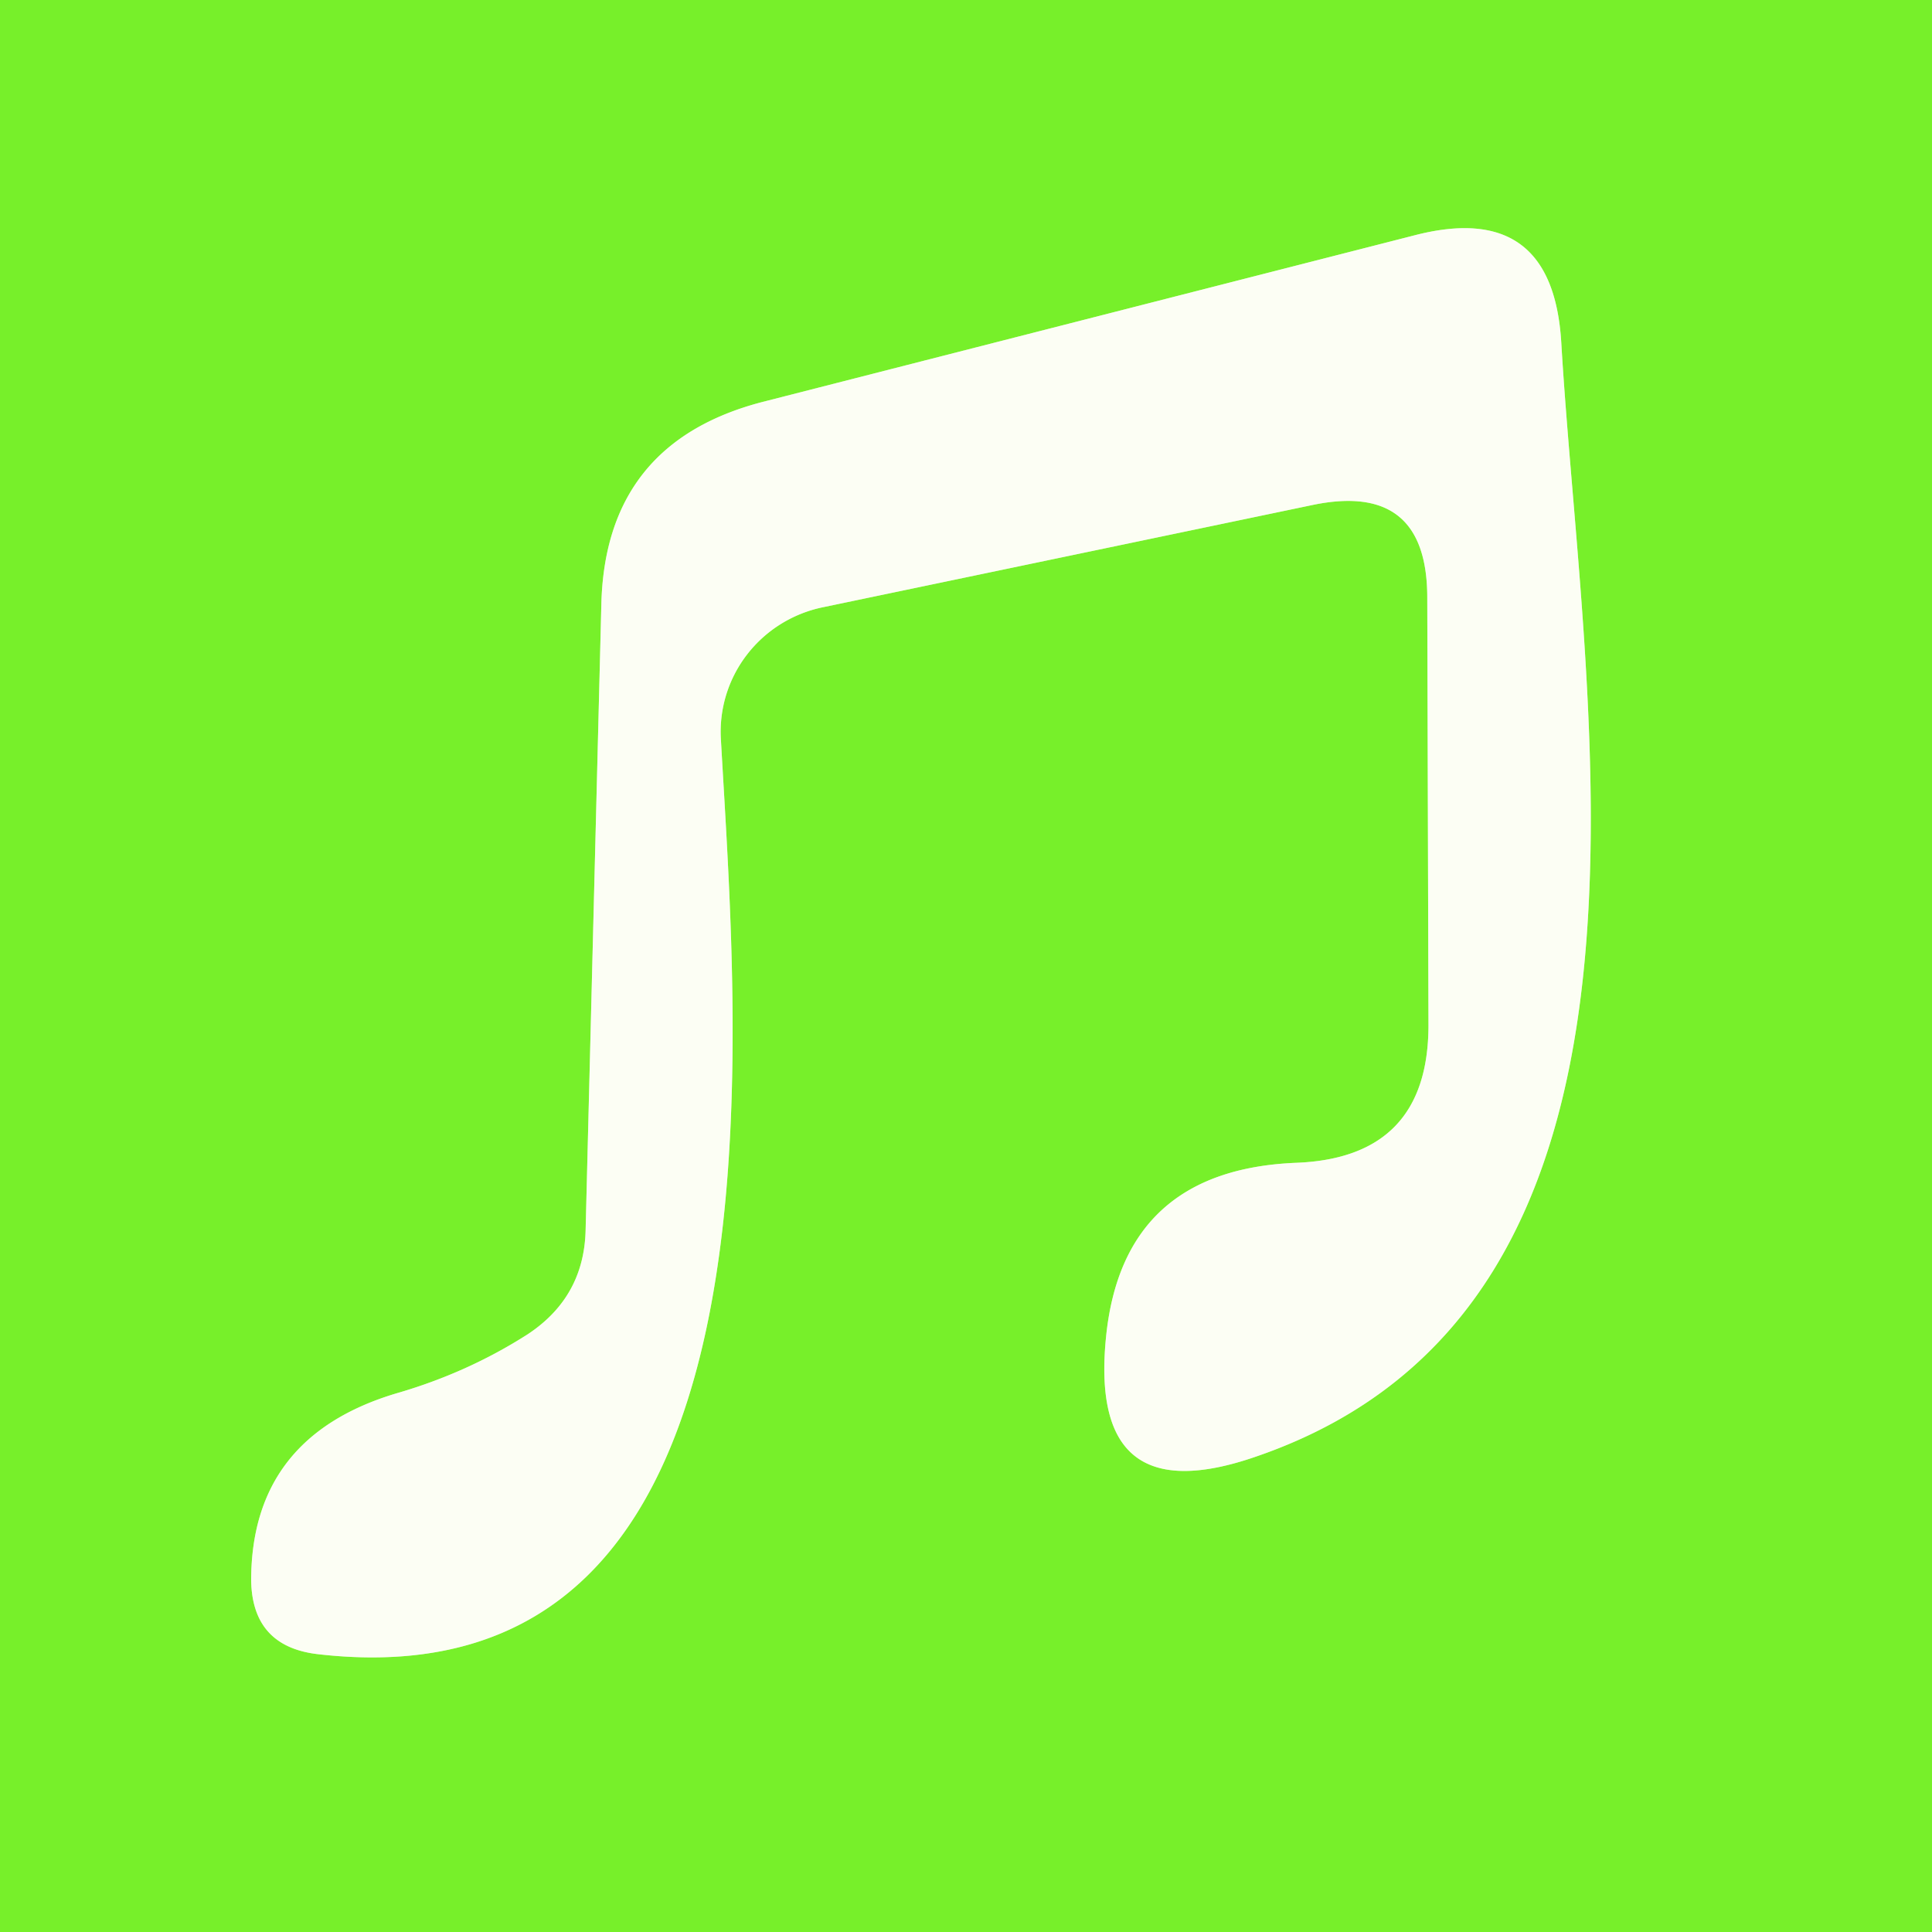
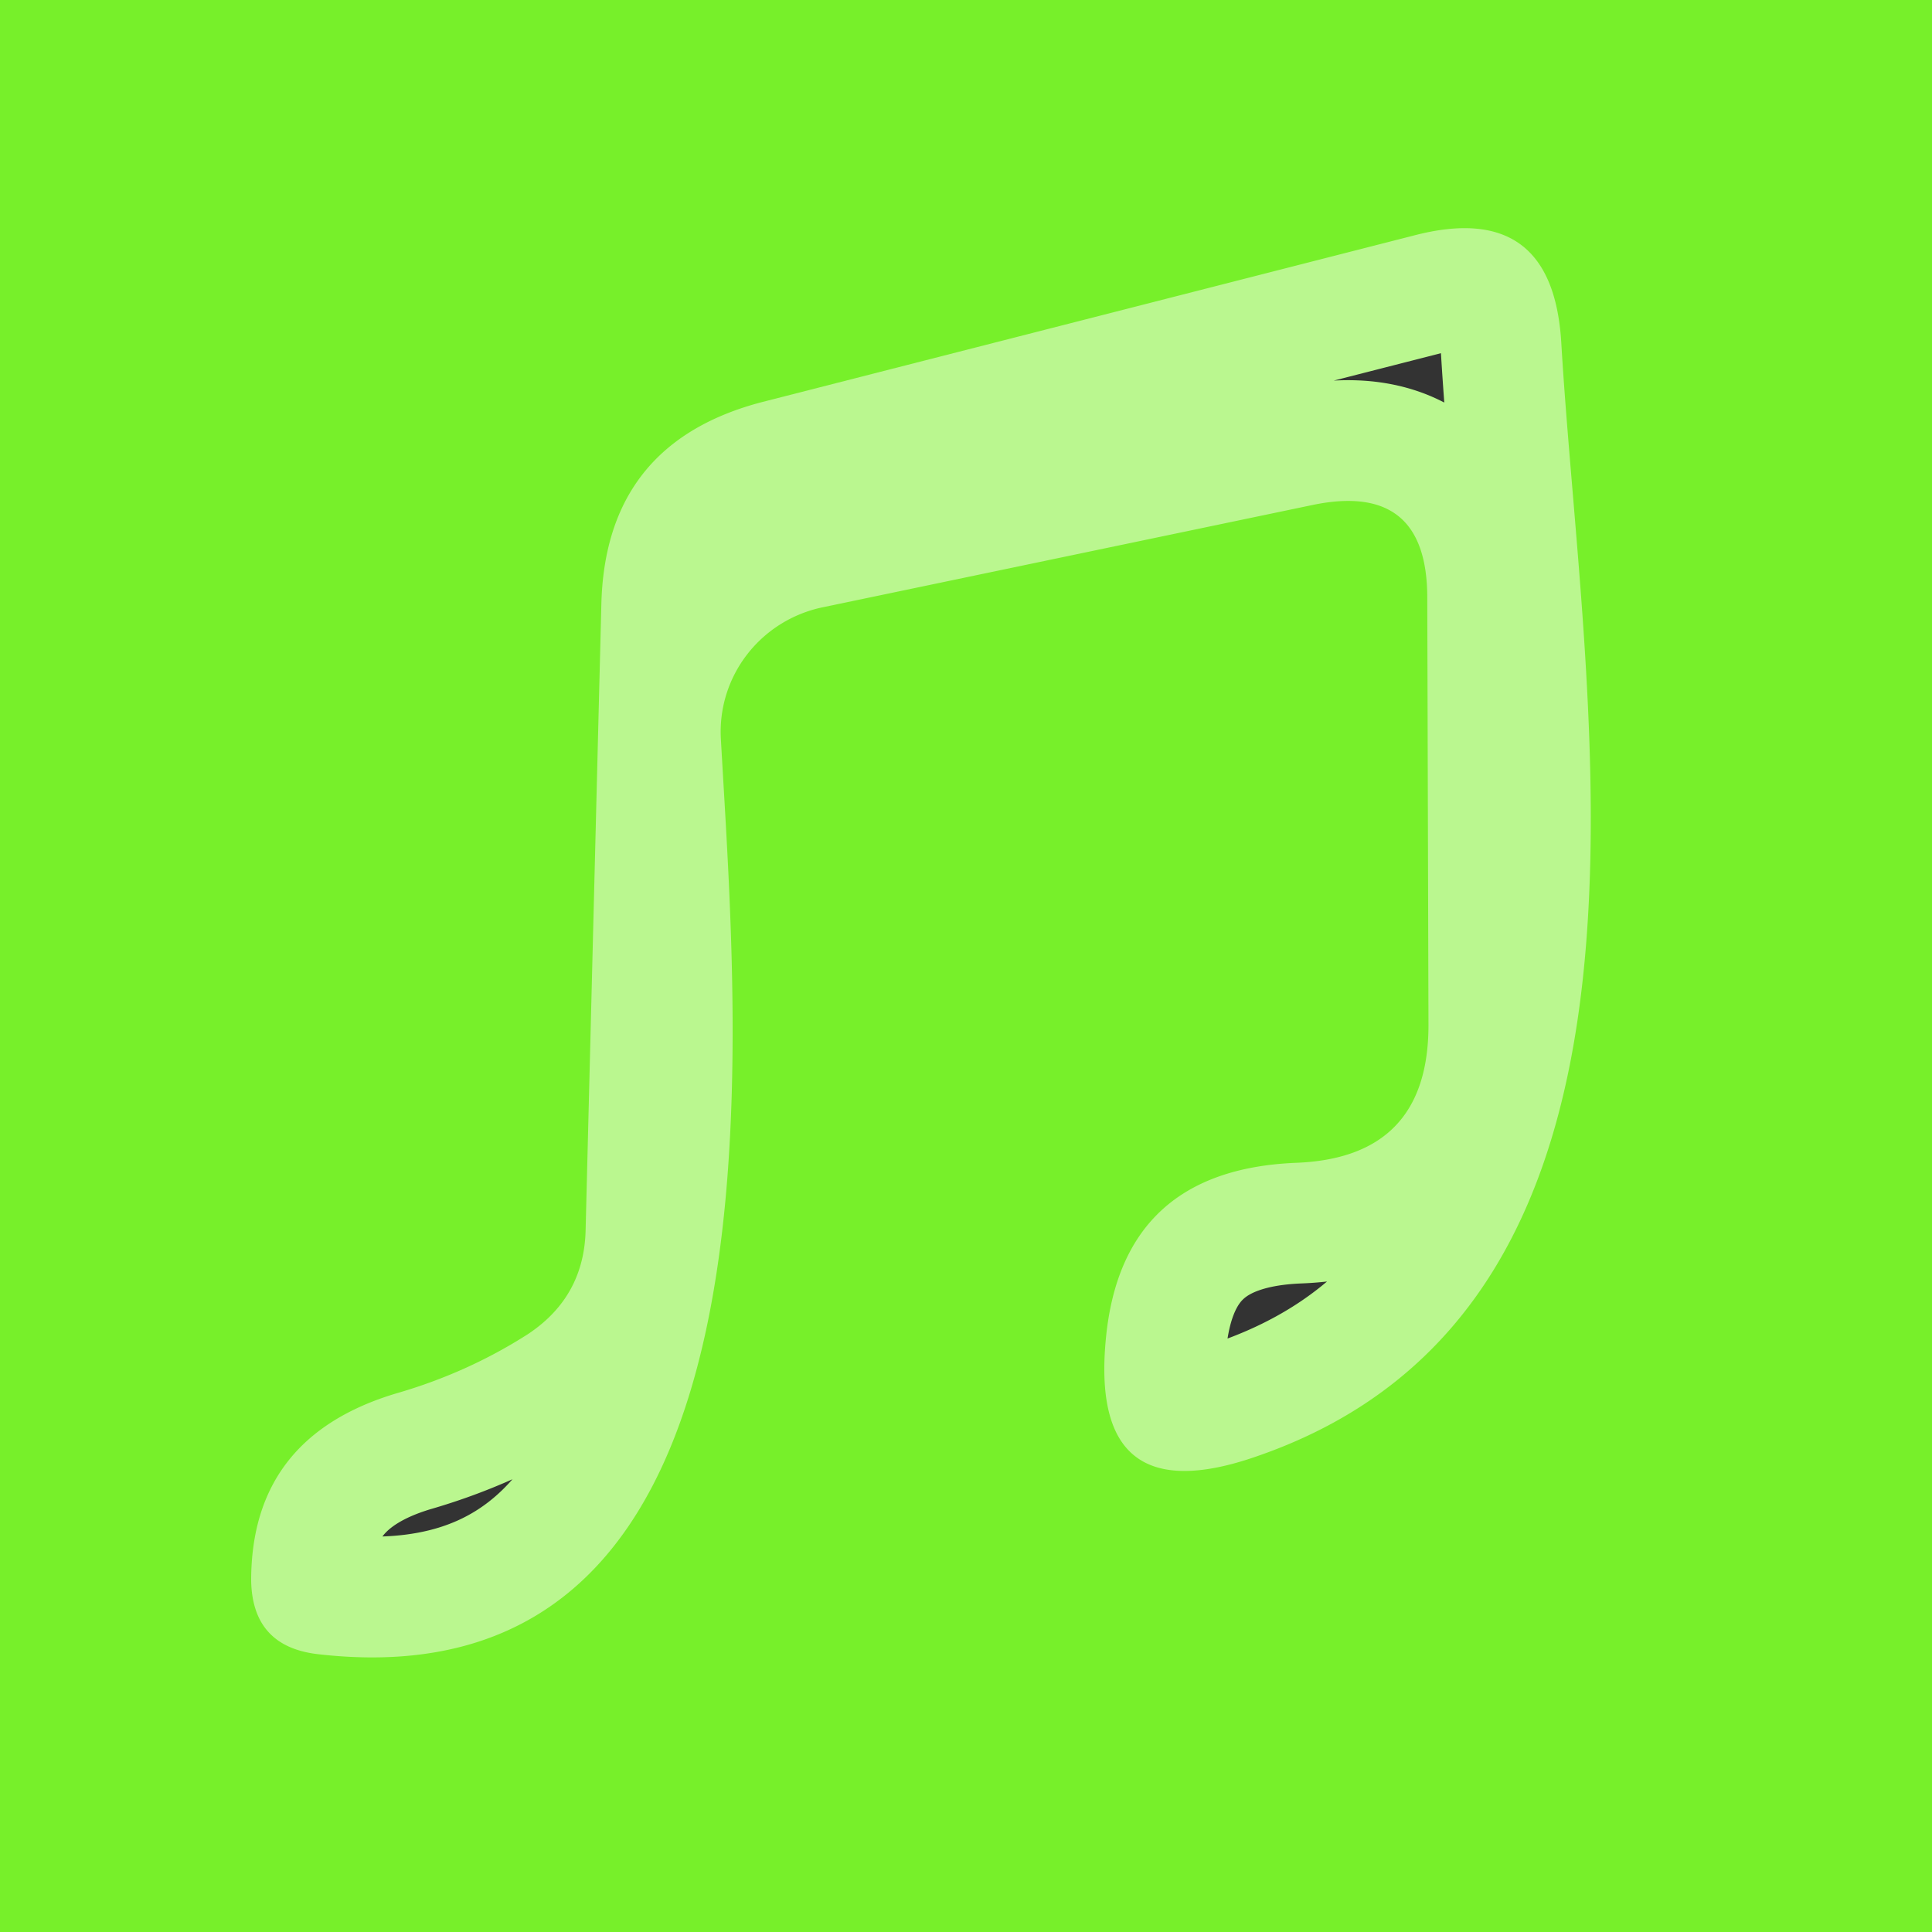
<svg xmlns="http://www.w3.org/2000/svg" version="1.1" viewBox="0.00 0.00 16.00 16.00">
  <rect x="0.00" y="0.00" width="16.00" height="16.00" fill="#333333" stroke="none" />
  <path stroke="#baf78f" stroke-width="2.00" fill="none" stroke-linecap="butt" vector-effect="non-scaling-stroke" d="   M 10.73 9.63   Q 9.30 9.69 9.16 11.07   Q 9.01 12.55 10.41 12.06   C 14.06 10.80 13.11 5.90 12.93 2.84   Q 12.86 1.65 11.71 1.95   L 6.31 3.33   Q 5.01 3.67 4.98 5.01   L 4.85 10.18   Q 4.84 10.74 4.37 11.05   Q 3.87 11.37 3.28 11.54   Q 2.08 11.90 2.08 13.09   Q 2.09 13.64 2.64 13.70   C 6.61 14.15 6.11 8.63 5.97 6.12   A 1.06 1.05 -7.7 0 1 6.81 5.03   L 10.88 4.18   Q 11.82 3.99 11.82 4.95   L 11.83 8.49   Q 11.83 9.59 10.73 9.63" />
  <path fill="#77f02a" d="   M 16.00 0.00   L 16.00 16.00   L 0.00 16.00   L 0.00 0.00   L 16.00 0.00   Z   M 10.73 9.63   Q 9.30 9.69 9.16 11.07   Q 9.01 12.55 10.41 12.06   C 14.06 10.80 13.11 5.90 12.93 2.84   Q 12.86 1.65 11.71 1.95   L 6.31 3.33   Q 5.01 3.67 4.98 5.01   L 4.85 10.18   Q 4.84 10.74 4.37 11.05   Q 3.87 11.37 3.28 11.54   Q 2.08 11.90 2.08 13.09   Q 2.09 13.64 2.64 13.70   C 6.61 14.15 6.11 8.63 5.97 6.12   A 1.06 1.05 -7.7 0 1 6.81 5.03   L 10.88 4.18   Q 11.82 3.99 11.82 4.95   L 11.83 8.49   Q 11.83 9.59 10.73 9.63   Z" />
-   <path fill="#fcfef4" d="   M 10.73 9.63   Q 11.83 9.59 11.83 8.49   L 11.82 4.95   Q 11.82 3.99 10.88 4.18   L 6.81 5.03   A 1.06 1.05 -7.7 0 0 5.97 6.12   C 6.11 8.63 6.61 14.15 2.64 13.70   Q 2.09 13.64 2.08 13.09   Q 2.08 11.90 3.28 11.54   Q 3.87 11.37 4.37 11.05   Q 4.84 10.74 4.85 10.18   L 4.98 5.01   Q 5.01 3.67 6.31 3.33   L 11.71 1.95   Q 12.86 1.65 12.93 2.84   C 13.11 5.90 14.06 10.80 10.41 12.06   Q 9.01 12.55 9.16 11.07   Q 9.30 9.69 10.73 9.63   Z" />
</svg>